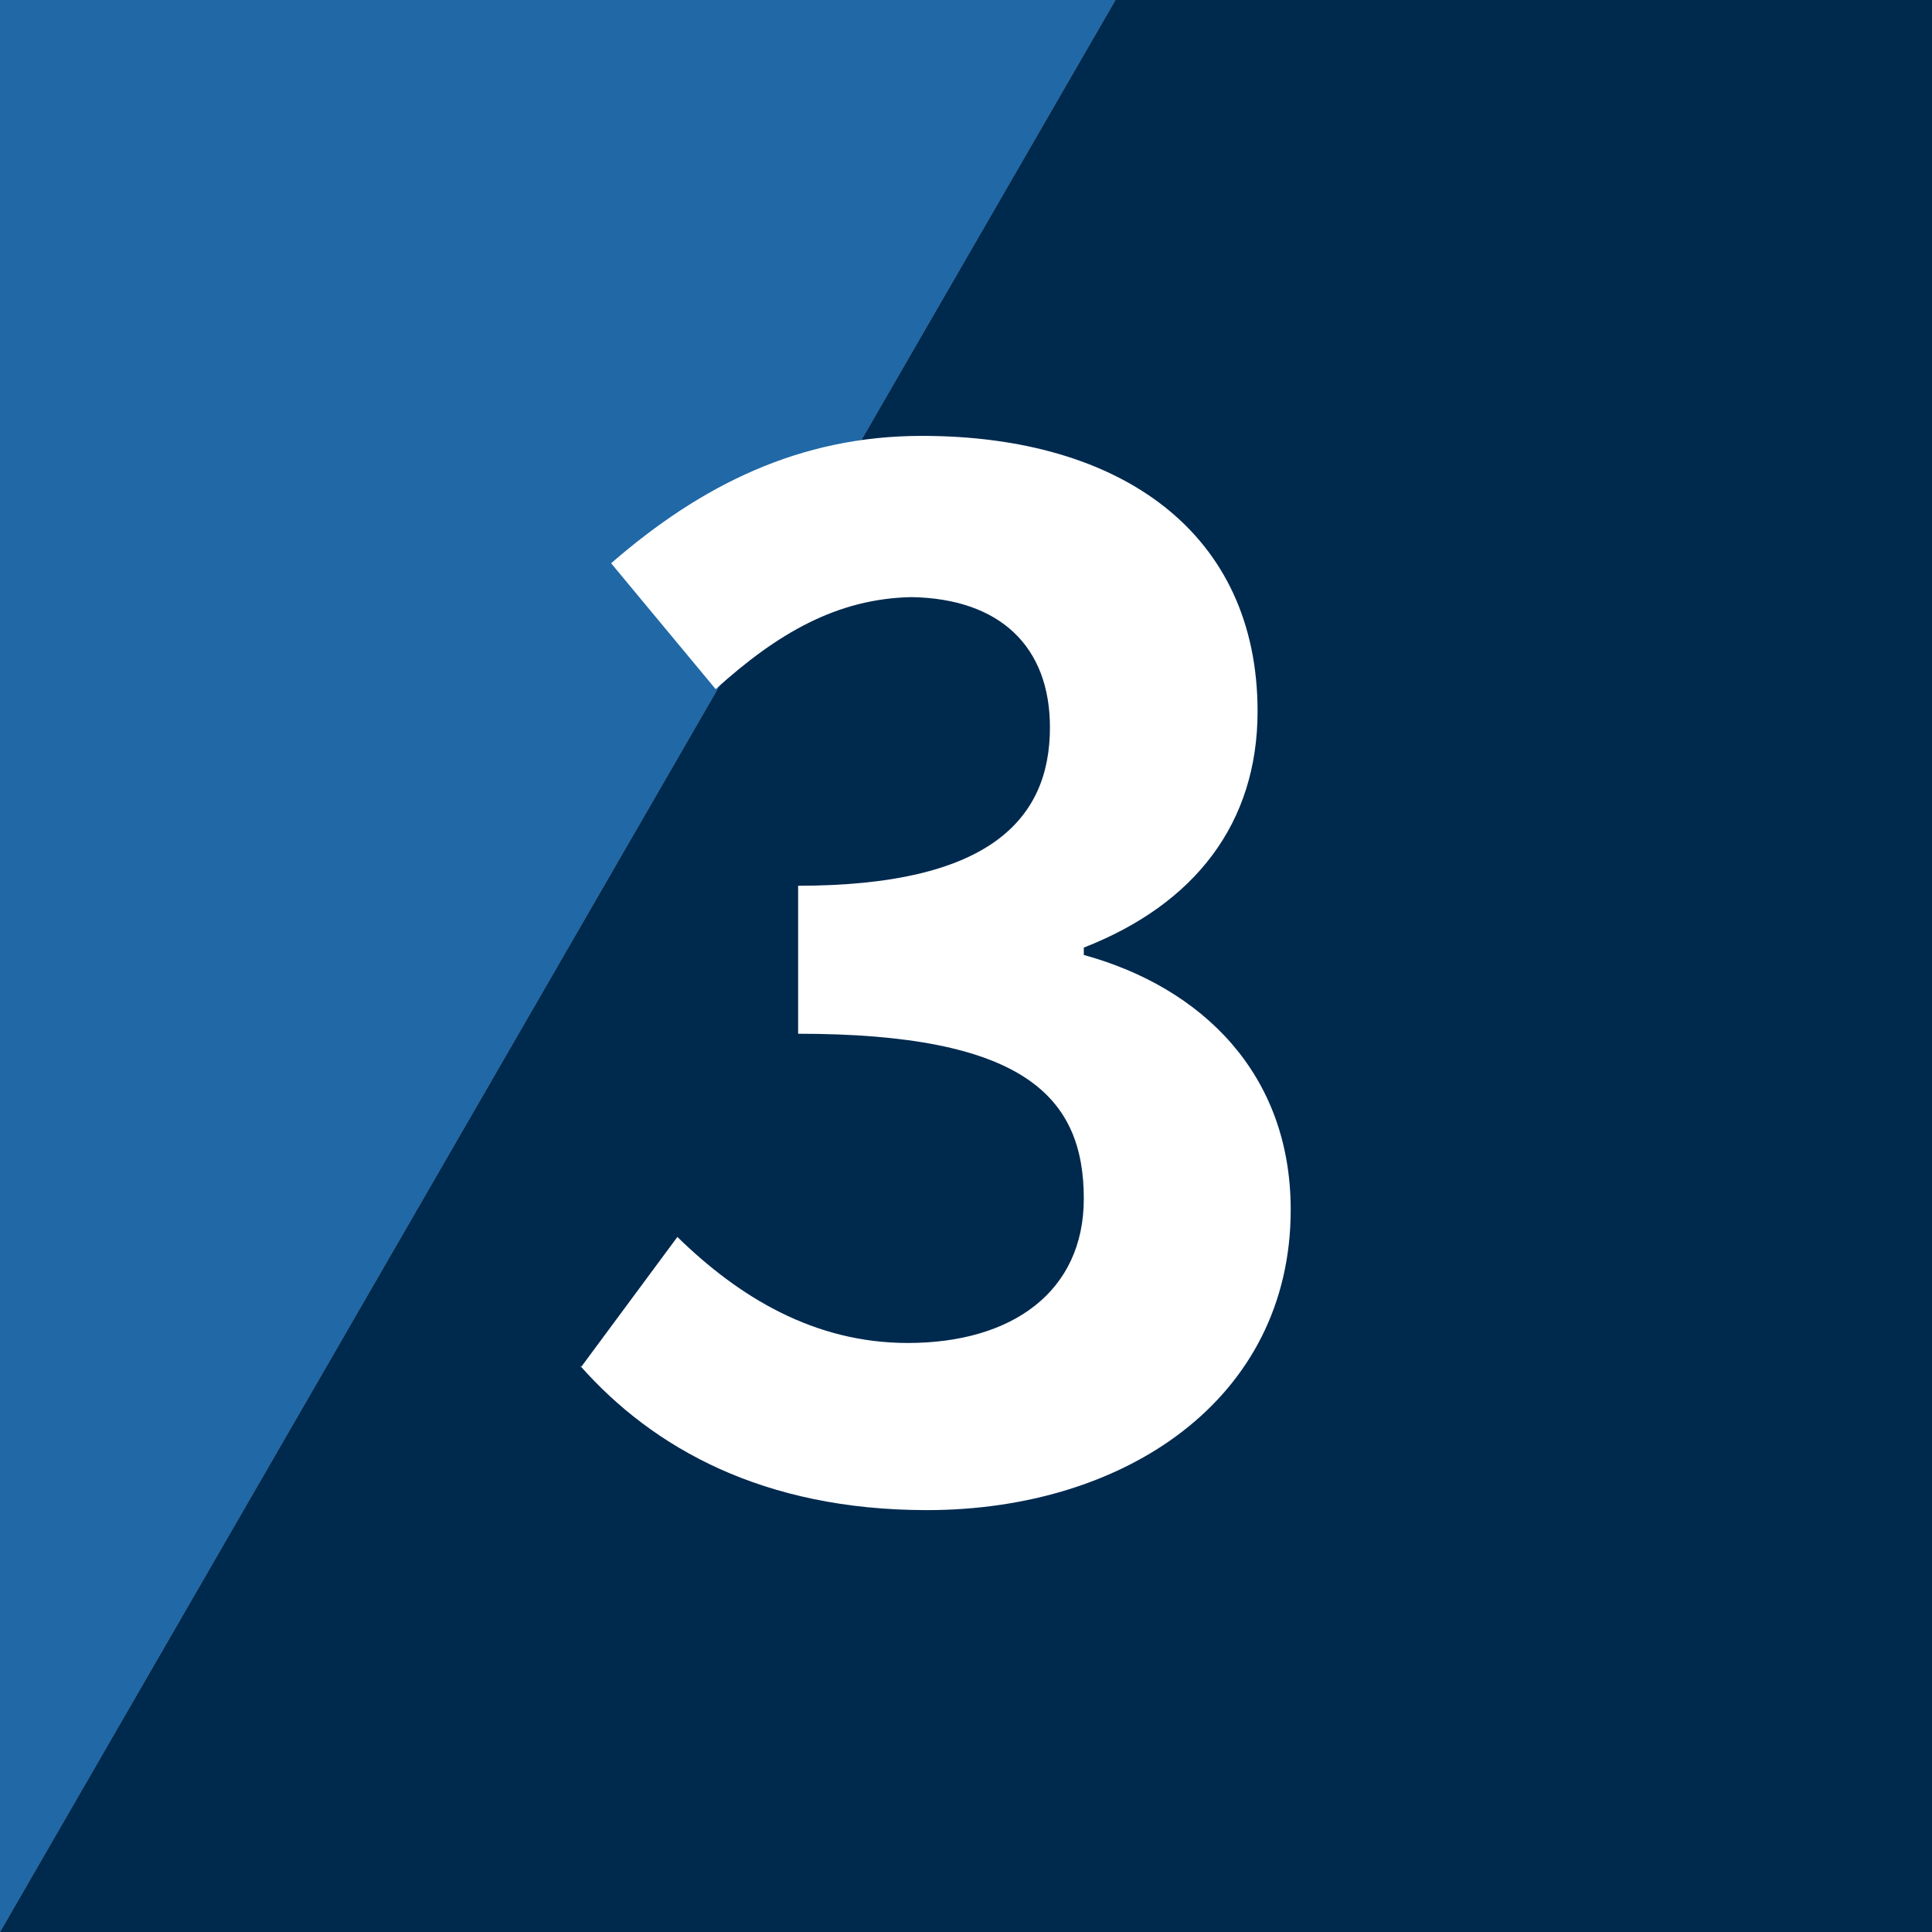
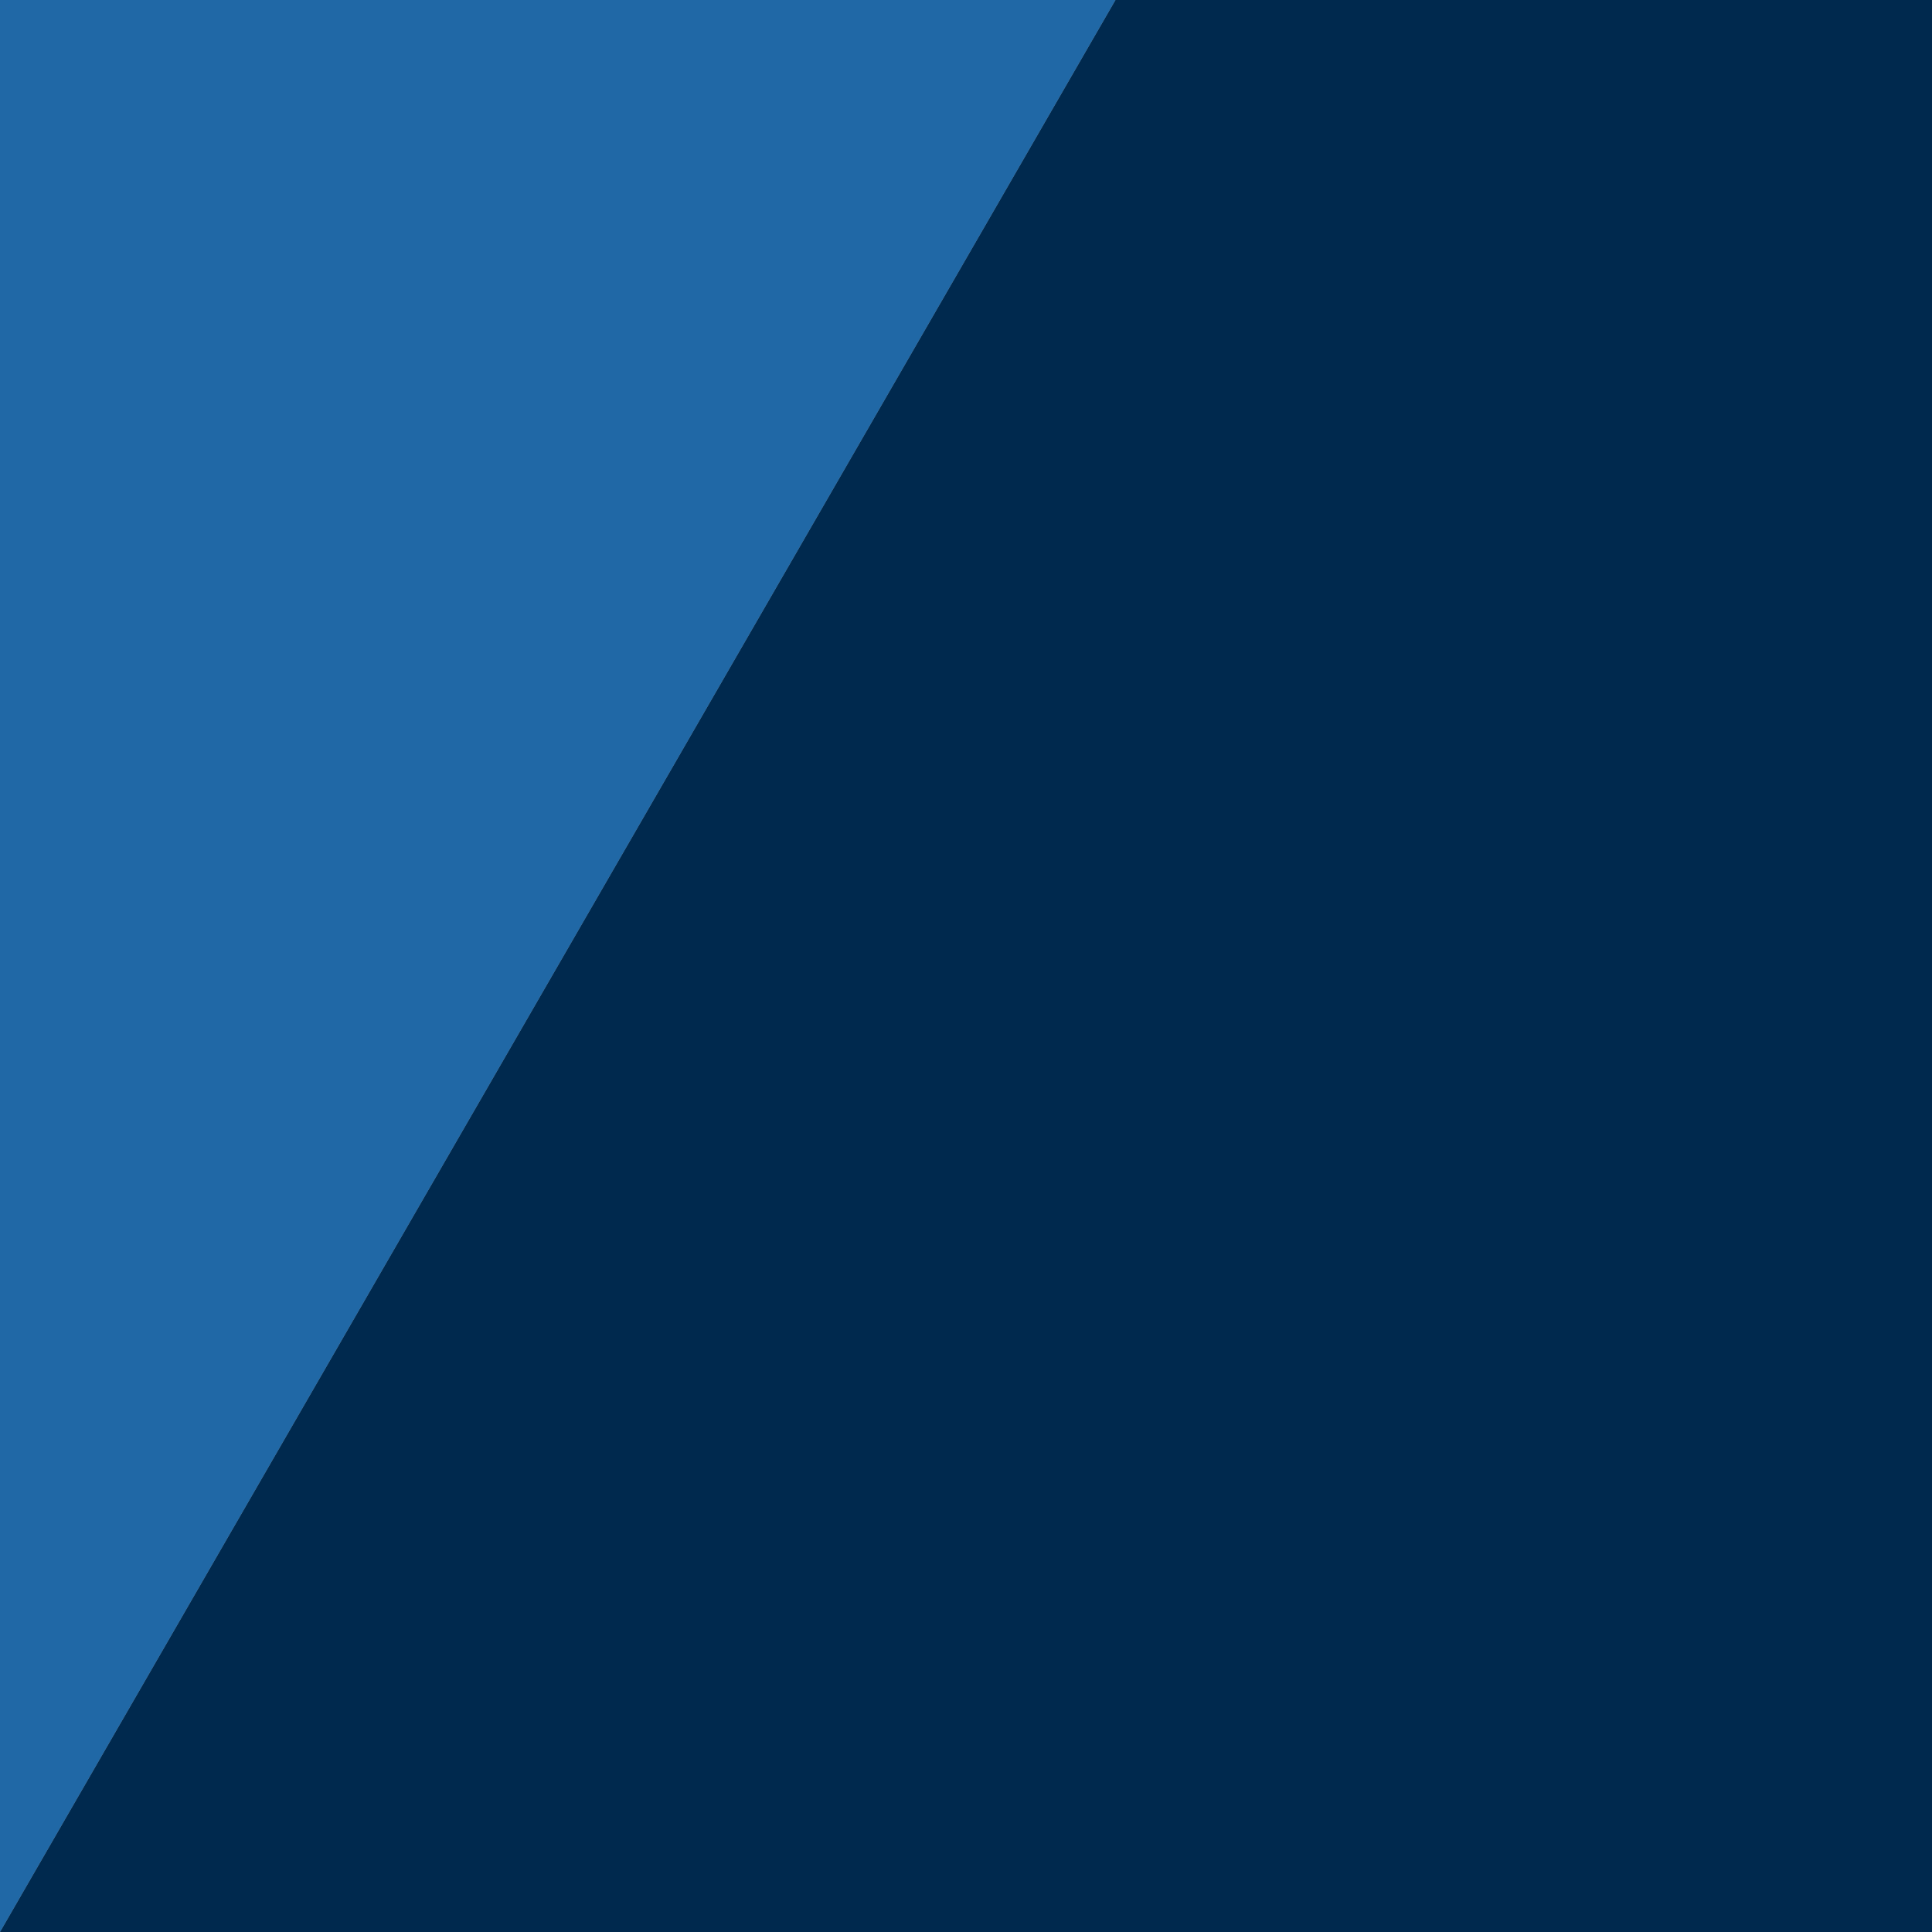
<svg xmlns="http://www.w3.org/2000/svg" id="_レイヤー_2" viewBox="0 0 26.24 26.24">
  <rect x="0" y="0" width="26.24" height="26.24" fill="#808080" stroke="none" />
  <defs>
    <style>.cls-1{fill:#00294e;}.cls-2{fill:#fff;}.cls-3{fill:#2068a6;}</style>
  </defs>
  <g id="_レイヤー_1-2">
    <g>
      <g>
        <polygon class="cls-1" points="15.15 0 0 26.24 26.24 26.24 26.24 0 15.15 0" />
        <polygon class="cls-3" points="0 0 0 26.24 15.15 0 0 0" />
      </g>
-       <path class="cls-2" d="M7.89,18.57l1.31-1.77c.84,.82,1.86,1.44,3.13,1.44,1.42,0,2.39-.7,2.39-1.96,0-1.39-.82-2.24-3.88-2.24v-2.01c2.58,0,3.42-.89,3.42-2.15,0-1.1-.68-1.75-1.88-1.77-1.01,.02-1.82,.49-2.66,1.25l-1.42-1.71c1.22-1.06,2.56-1.73,4.22-1.73,2.72,0,4.56,1.33,4.56,3.74,0,1.52-.85,2.62-2.36,3.21v.1c1.6,.44,2.81,1.61,2.81,3.46,0,2.58-2.26,4.08-4.94,4.08-2.22,0-3.72-.84-4.71-1.96Z" />
    </g>
  </g>
</svg>